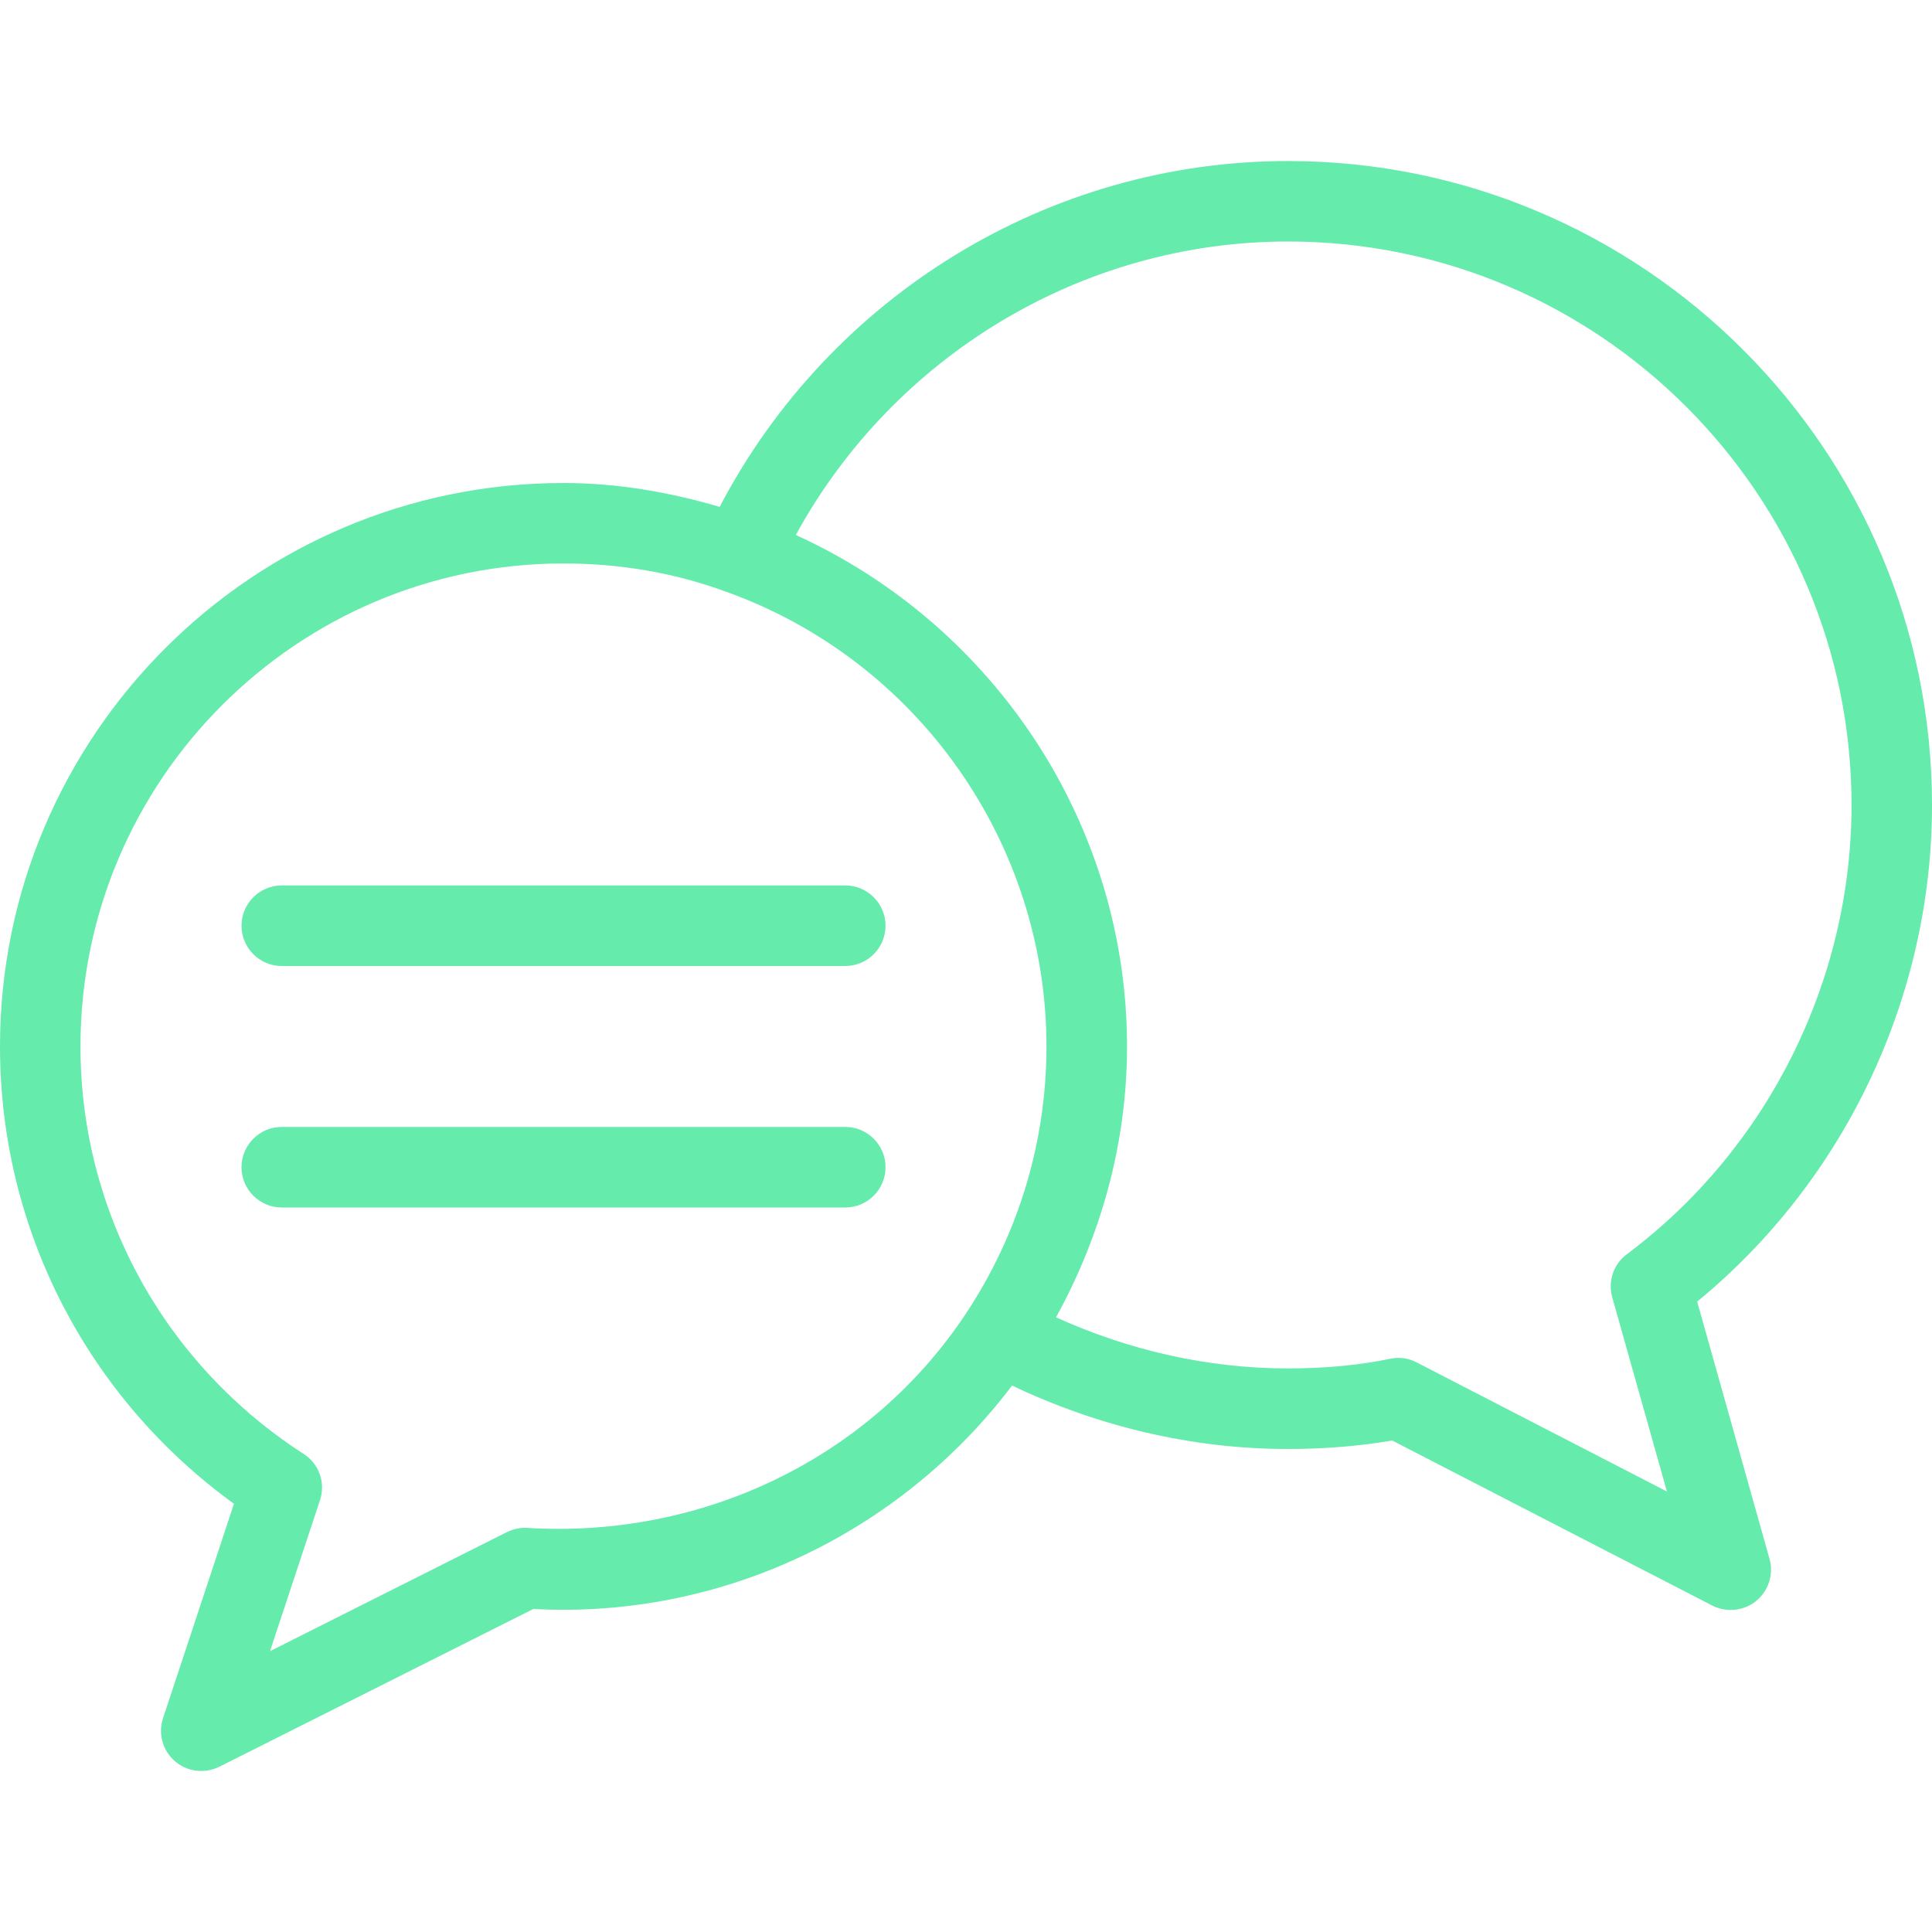
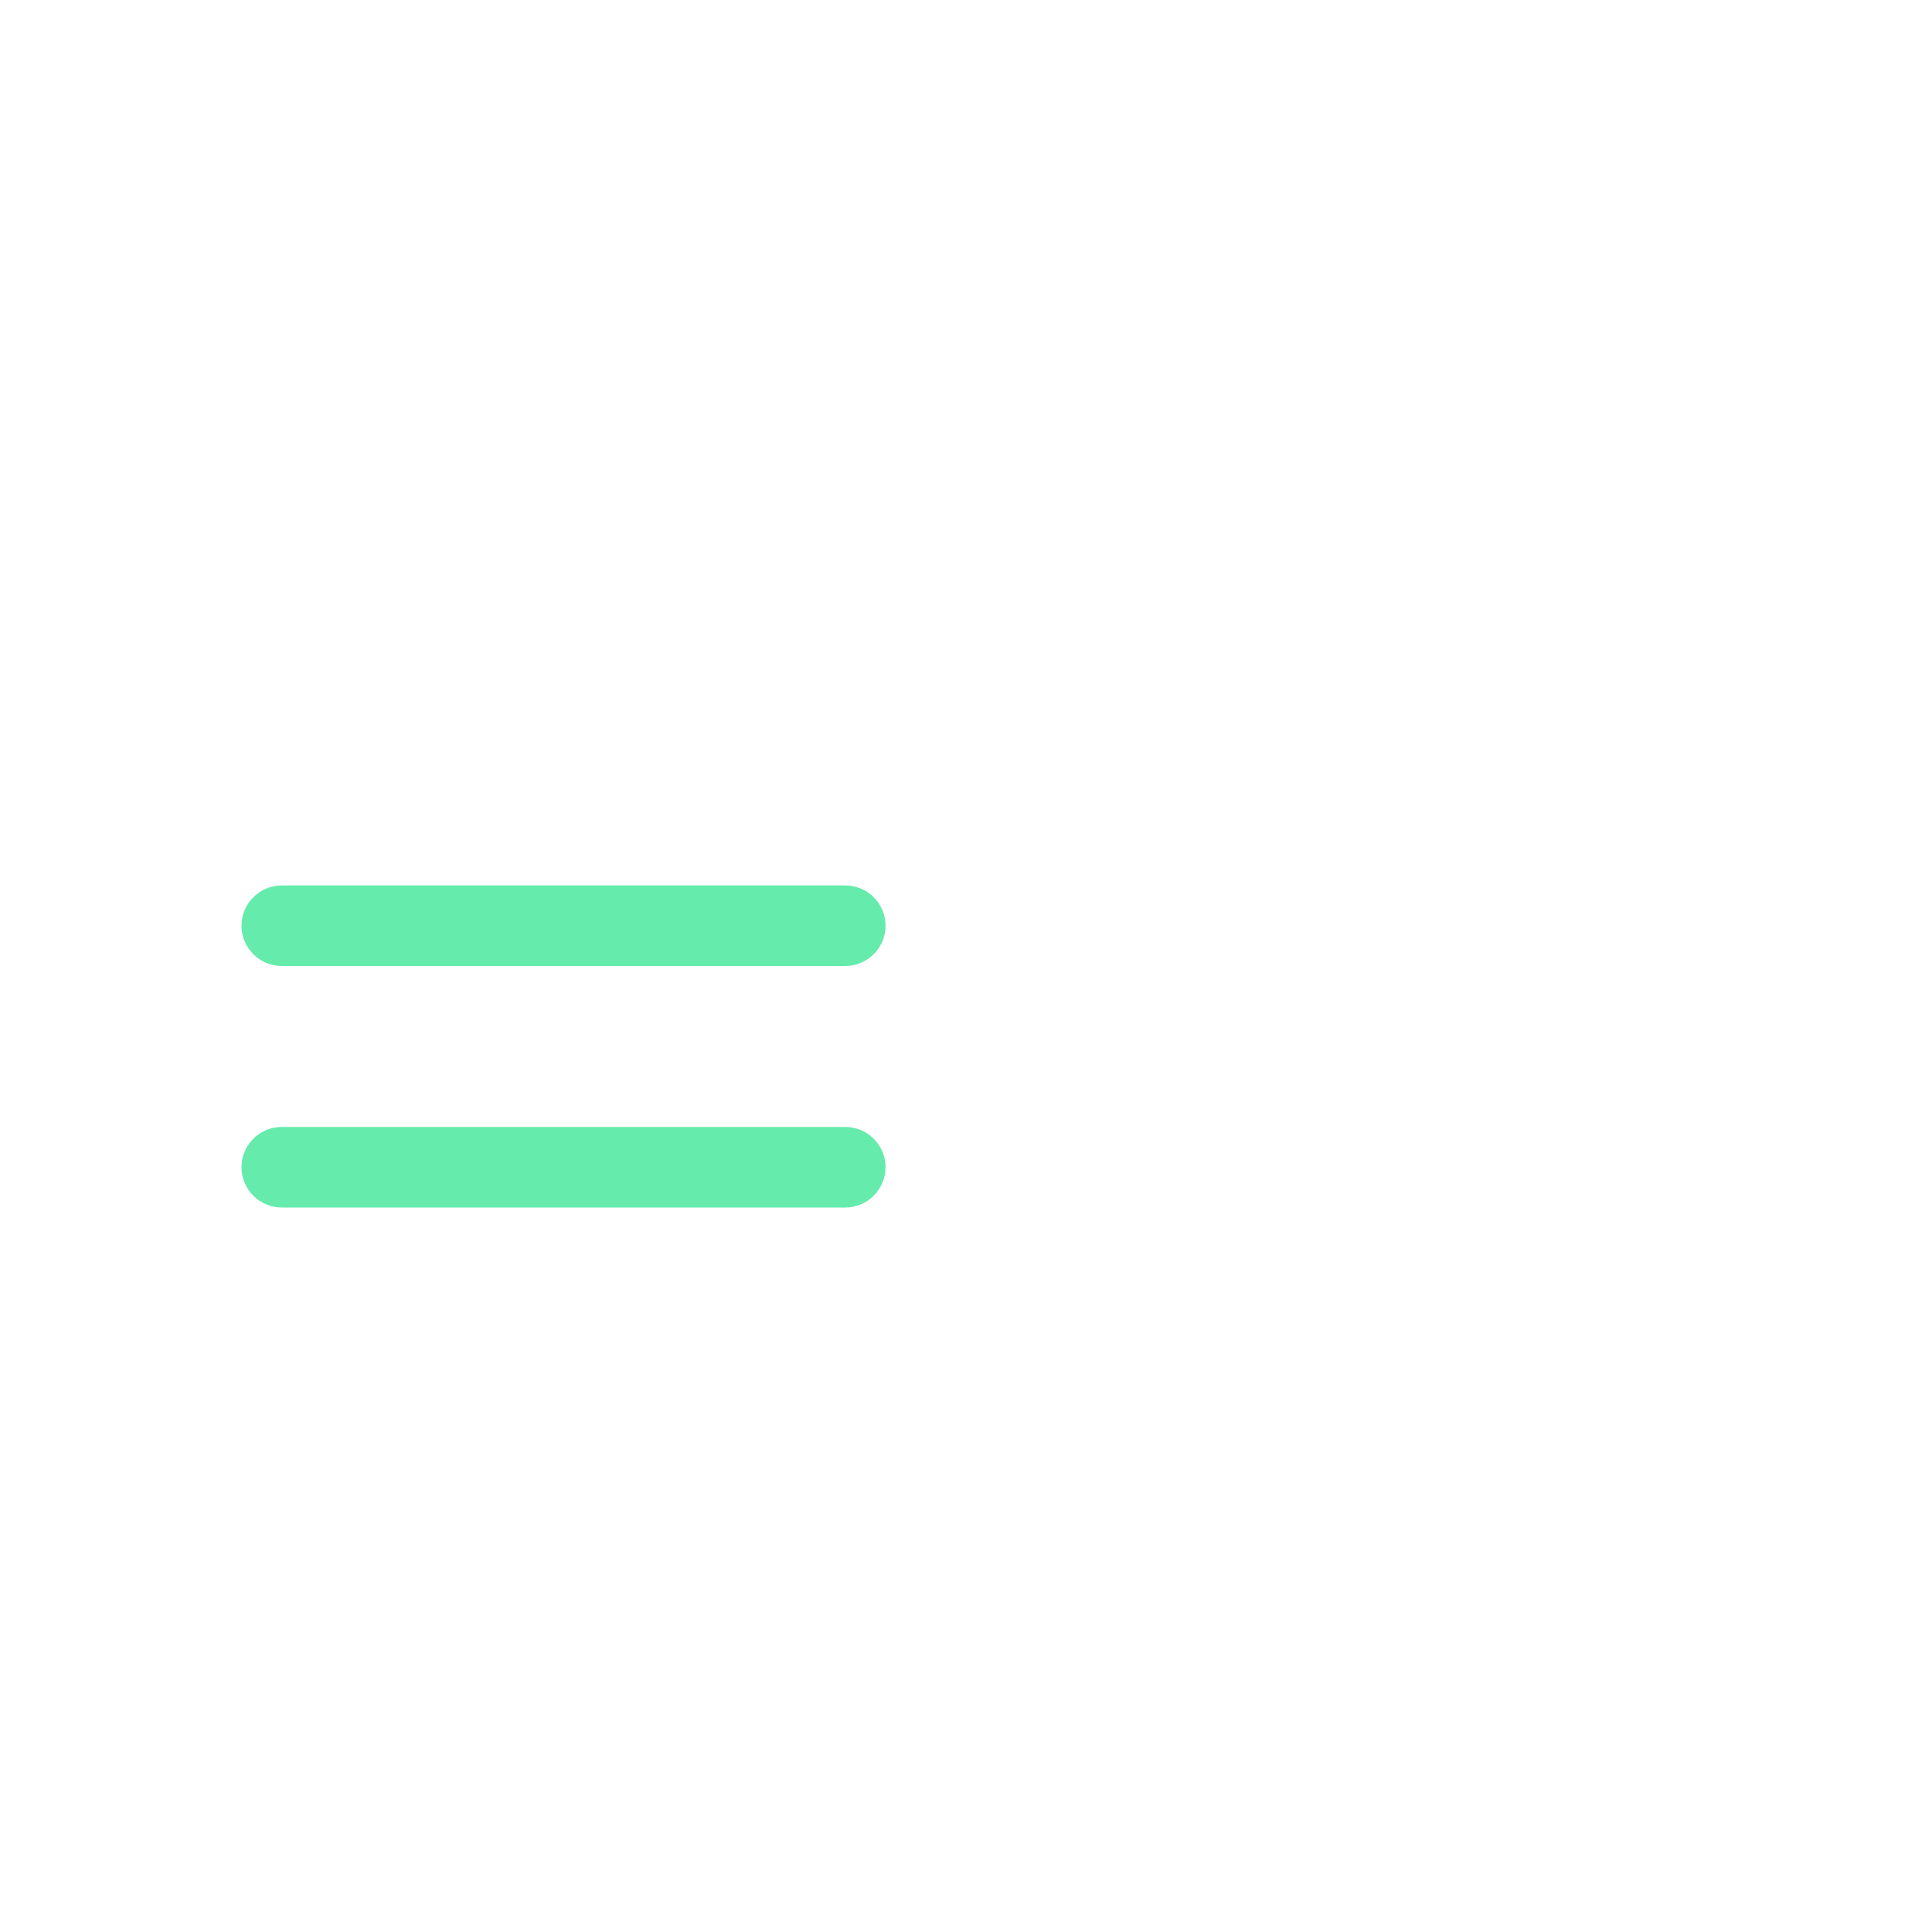
<svg xmlns="http://www.w3.org/2000/svg" width="20" height="20" viewBox="0 0 20 20" fill="none">
-   <path d="M17.569 13.474C19.096 12.222 20 10.322 20 8.333C20 4.657 17.009 1.667 13.333 1.667C10.853 1.667 8.591 3.067 7.45 5.247C6.933 5.096 6.395 5 5.833 5C2.617 5 0 7.617 0 10.833C0 12.718 0.9 14.464 2.422 15.567L1.688 17.786C1.635 17.946 1.683 18.122 1.811 18.232C1.888 18.299 1.985 18.333 2.083 18.333C2.147 18.333 2.211 18.318 2.271 18.289L5.521 16.656C7.453 16.761 9.312 15.882 10.477 14.343C11.364 14.766 12.341 15 13.333 15C13.712 15 14.074 14.97 14.412 14.912L17.726 16.621C17.786 16.651 17.852 16.666 17.917 16.666C18.011 16.666 18.104 16.635 18.18 16.573C18.308 16.468 18.363 16.297 18.318 16.137L17.569 13.474ZM10.002 13.594C9.005 15.101 7.27 15.927 5.46 15.817C5.386 15.811 5.312 15.829 5.246 15.861L2.795 17.093L3.312 15.531C3.373 15.351 3.303 15.153 3.143 15.051C1.697 14.117 0.833 12.541 0.833 10.833C0.833 8.076 3.076 5.833 5.833 5.833C6.423 5.833 6.989 5.931 7.518 6.126C9.501 6.837 10.833 8.729 10.833 10.833C10.833 11.816 10.546 12.771 10.002 13.594ZM16.69 13.43L17.256 15.44L14.666 14.104C14.581 14.059 14.485 14.046 14.392 14.066C14.068 14.133 13.712 14.166 13.333 14.166C12.5 14.166 11.681 13.977 10.932 13.637C11.405 12.776 11.667 11.82 11.667 10.833C11.667 8.54 10.301 6.477 8.238 5.538C9.252 3.685 11.2 2.5 13.333 2.5C16.55 2.5 19.167 5.117 19.167 8.333C19.167 10.156 18.297 11.895 16.842 12.983C16.703 13.086 16.643 13.264 16.69 13.43Z" fill="#65EBAC" />
  <path d="M8.75 9.166H2.917C2.687 9.166 2.5 9.353 2.5 9.583C2.5 9.813 2.687 10 2.917 10H8.75C8.98 10 9.167 9.813 9.167 9.583C9.167 9.353 8.98 9.166 8.75 9.166Z" fill="#65EBAC" />
  <path d="M8.75 11.666H2.917C2.687 11.666 2.5 11.853 2.5 12.083C2.5 12.313 2.687 12.5 2.917 12.5H8.75C8.98 12.5 9.167 12.313 9.167 12.083C9.167 11.853 8.98 11.666 8.75 11.666Z" fill="#65EBAC" />
</svg>